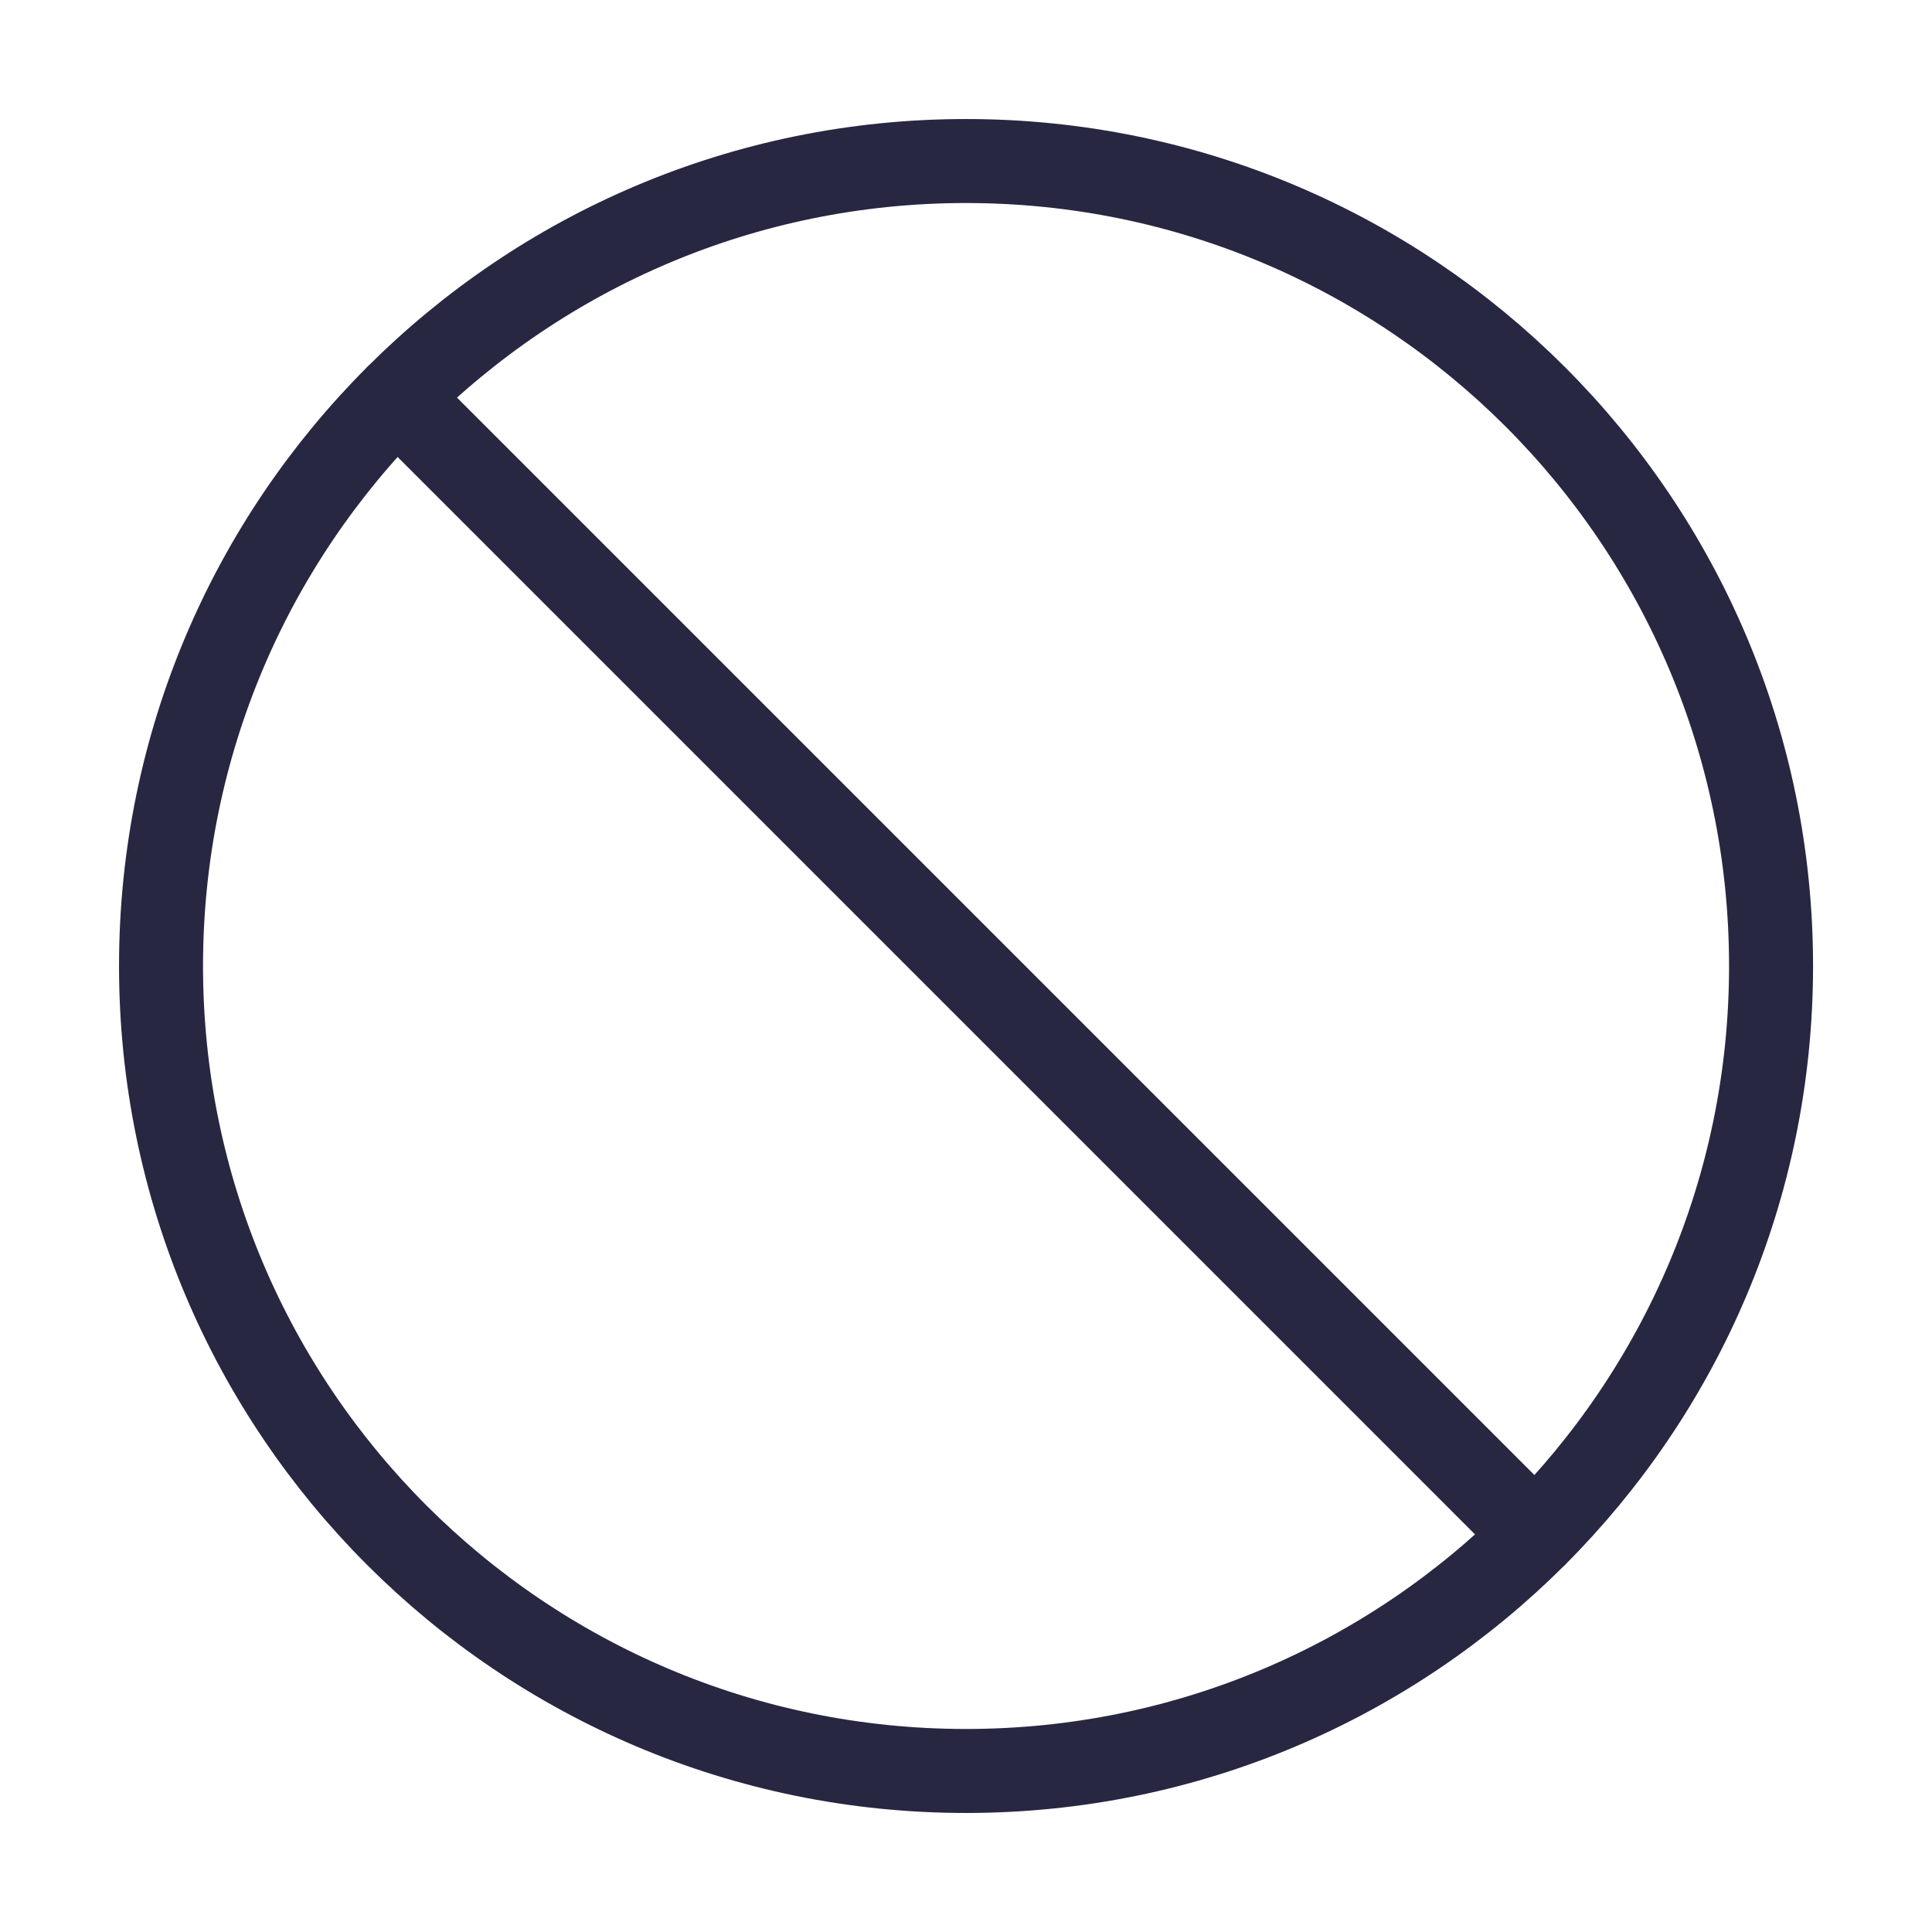
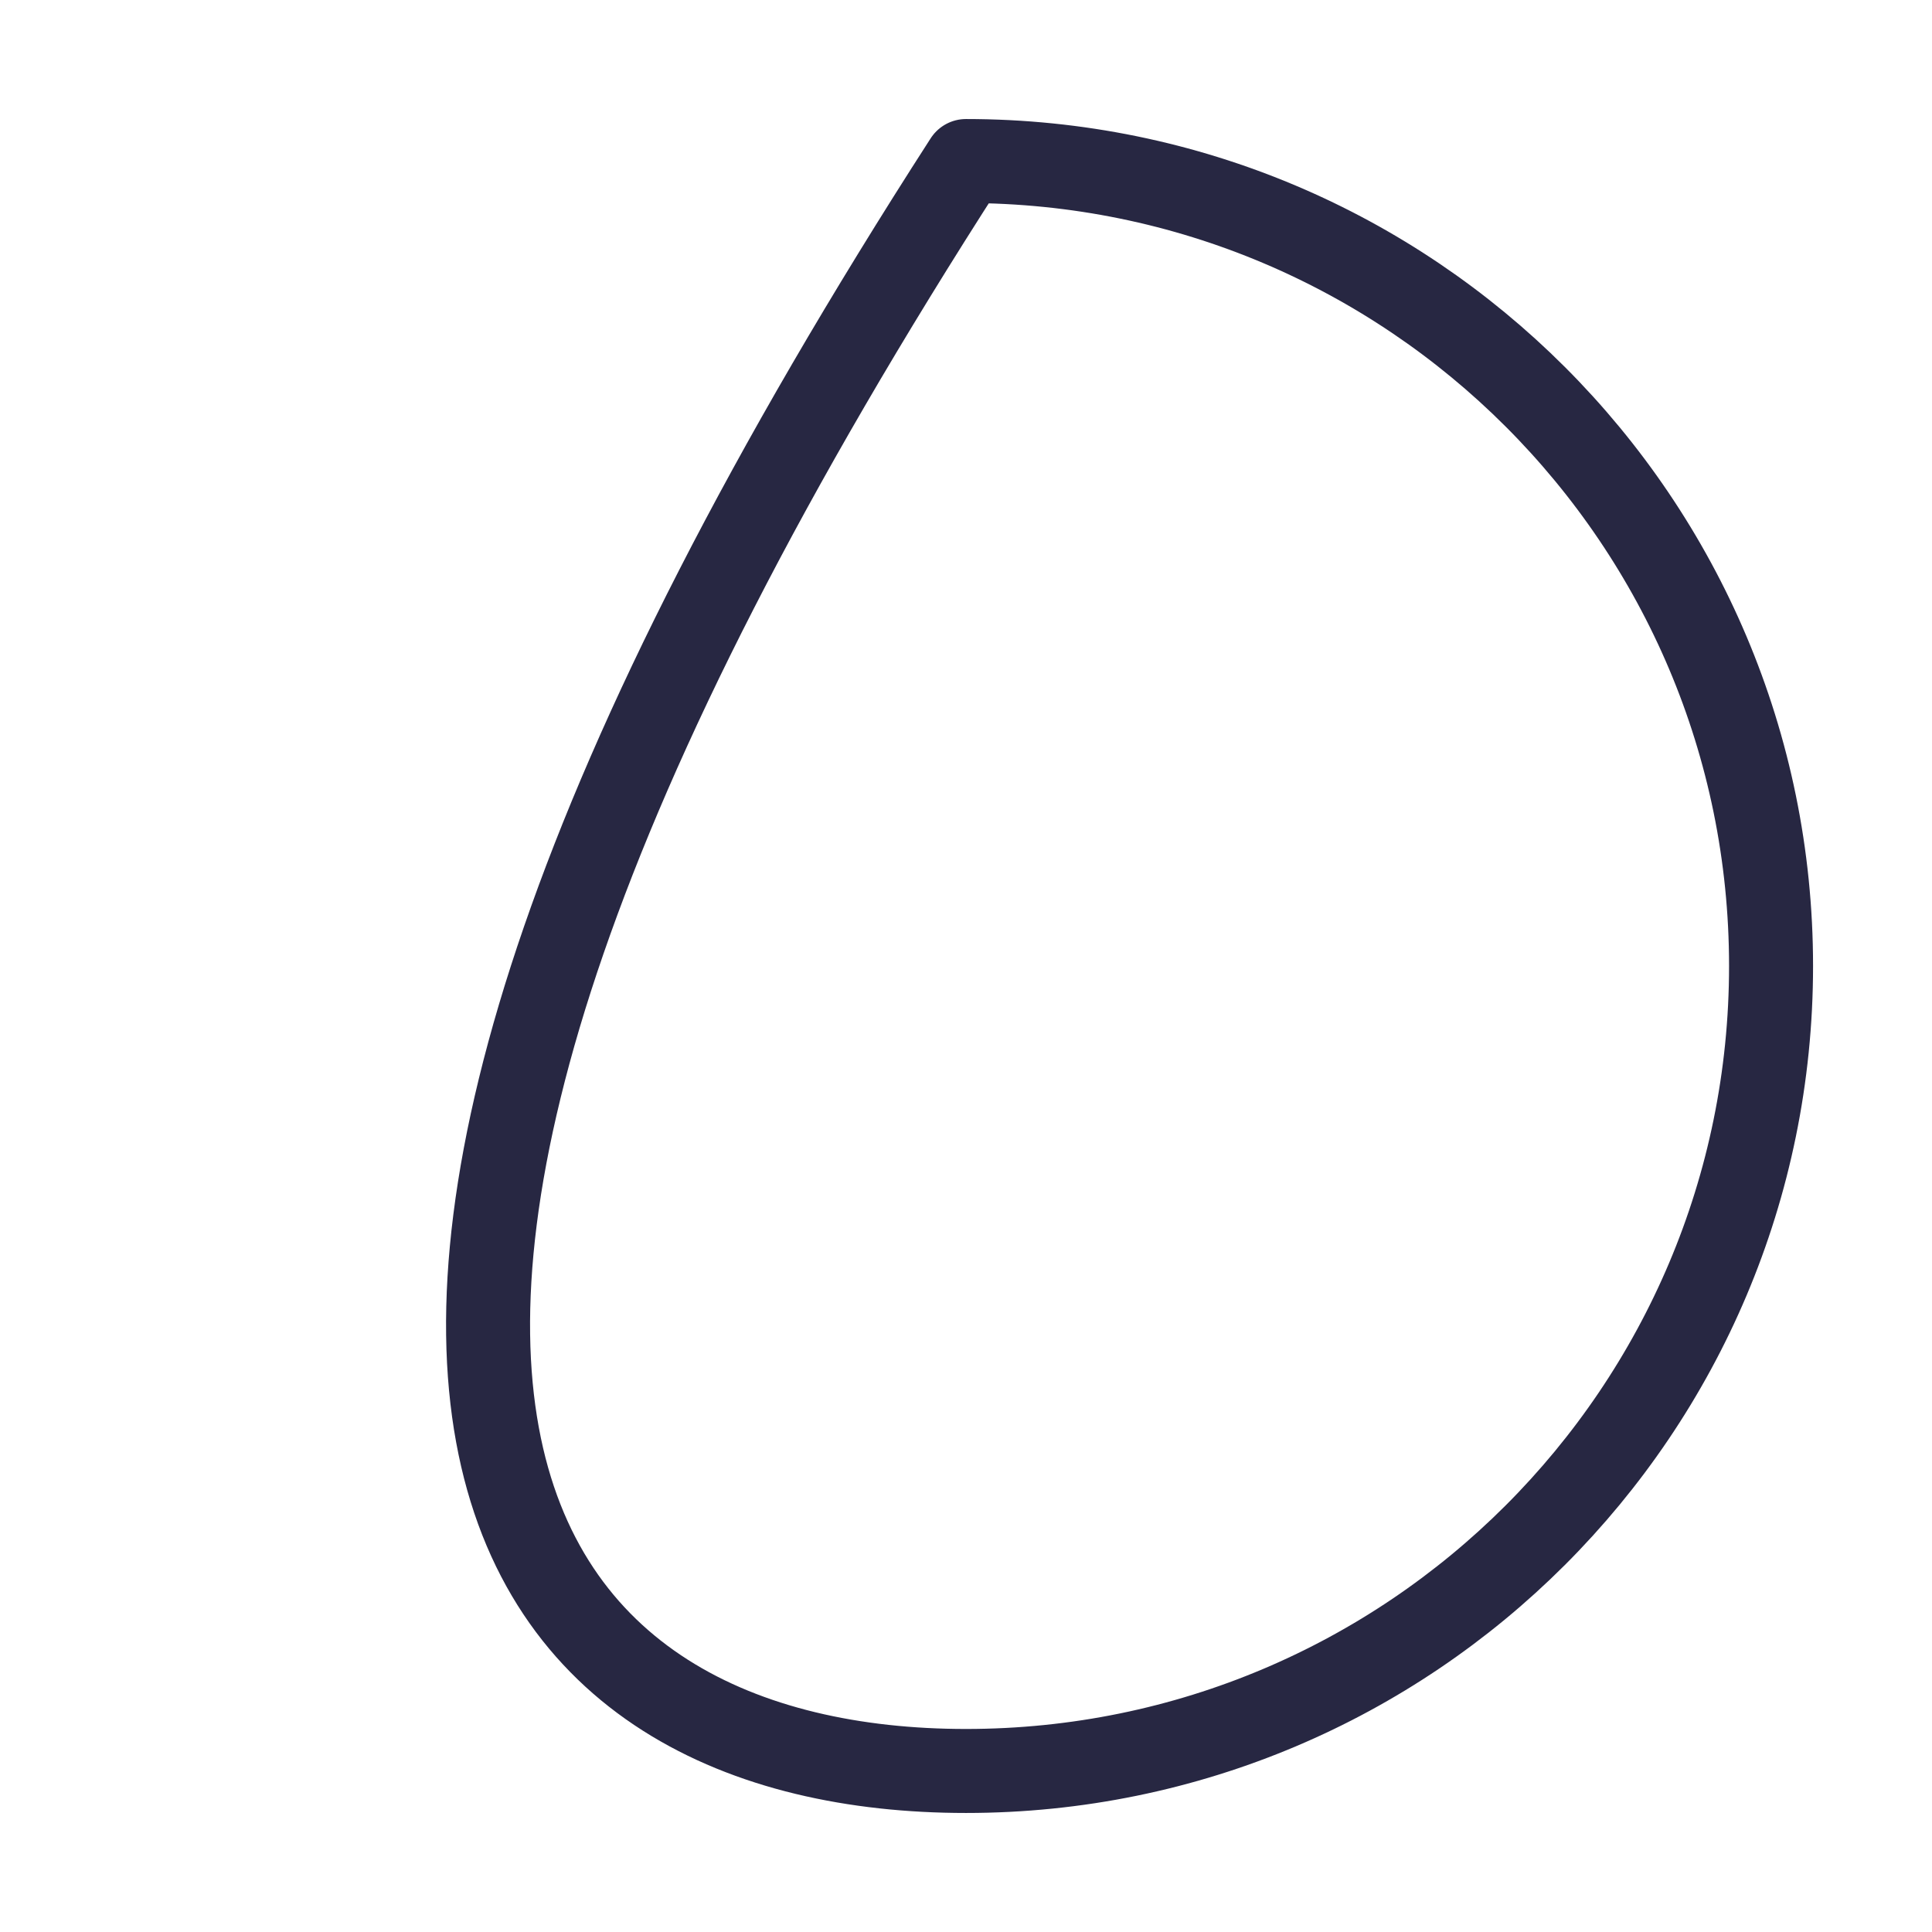
<svg xmlns="http://www.w3.org/2000/svg" width="23" height="23" viewBox="0 0 23 23" fill="none">
-   <path d="M11.5 21.083C16.793 21.083 21.084 16.793 21.084 11.5C21.084 6.207 16.793 1.917 11.5 1.917C6.208 1.917 1.917 6.207 1.917 11.5C1.917 16.793 6.208 21.083 11.5 21.083Z" stroke="#272742" stroke-linecap="round" stroke-linejoin="round" />
-   <path d="M4.725 4.725L18.275 18.275" stroke="#272742" stroke-linecap="round" stroke-linejoin="round" />
+   <path d="M11.5 21.083C16.793 21.083 21.084 16.793 21.084 11.5C21.084 6.207 16.793 1.917 11.5 1.917C1.917 16.793 6.208 21.083 11.5 21.083Z" stroke="#272742" stroke-linecap="round" stroke-linejoin="round" />
</svg>